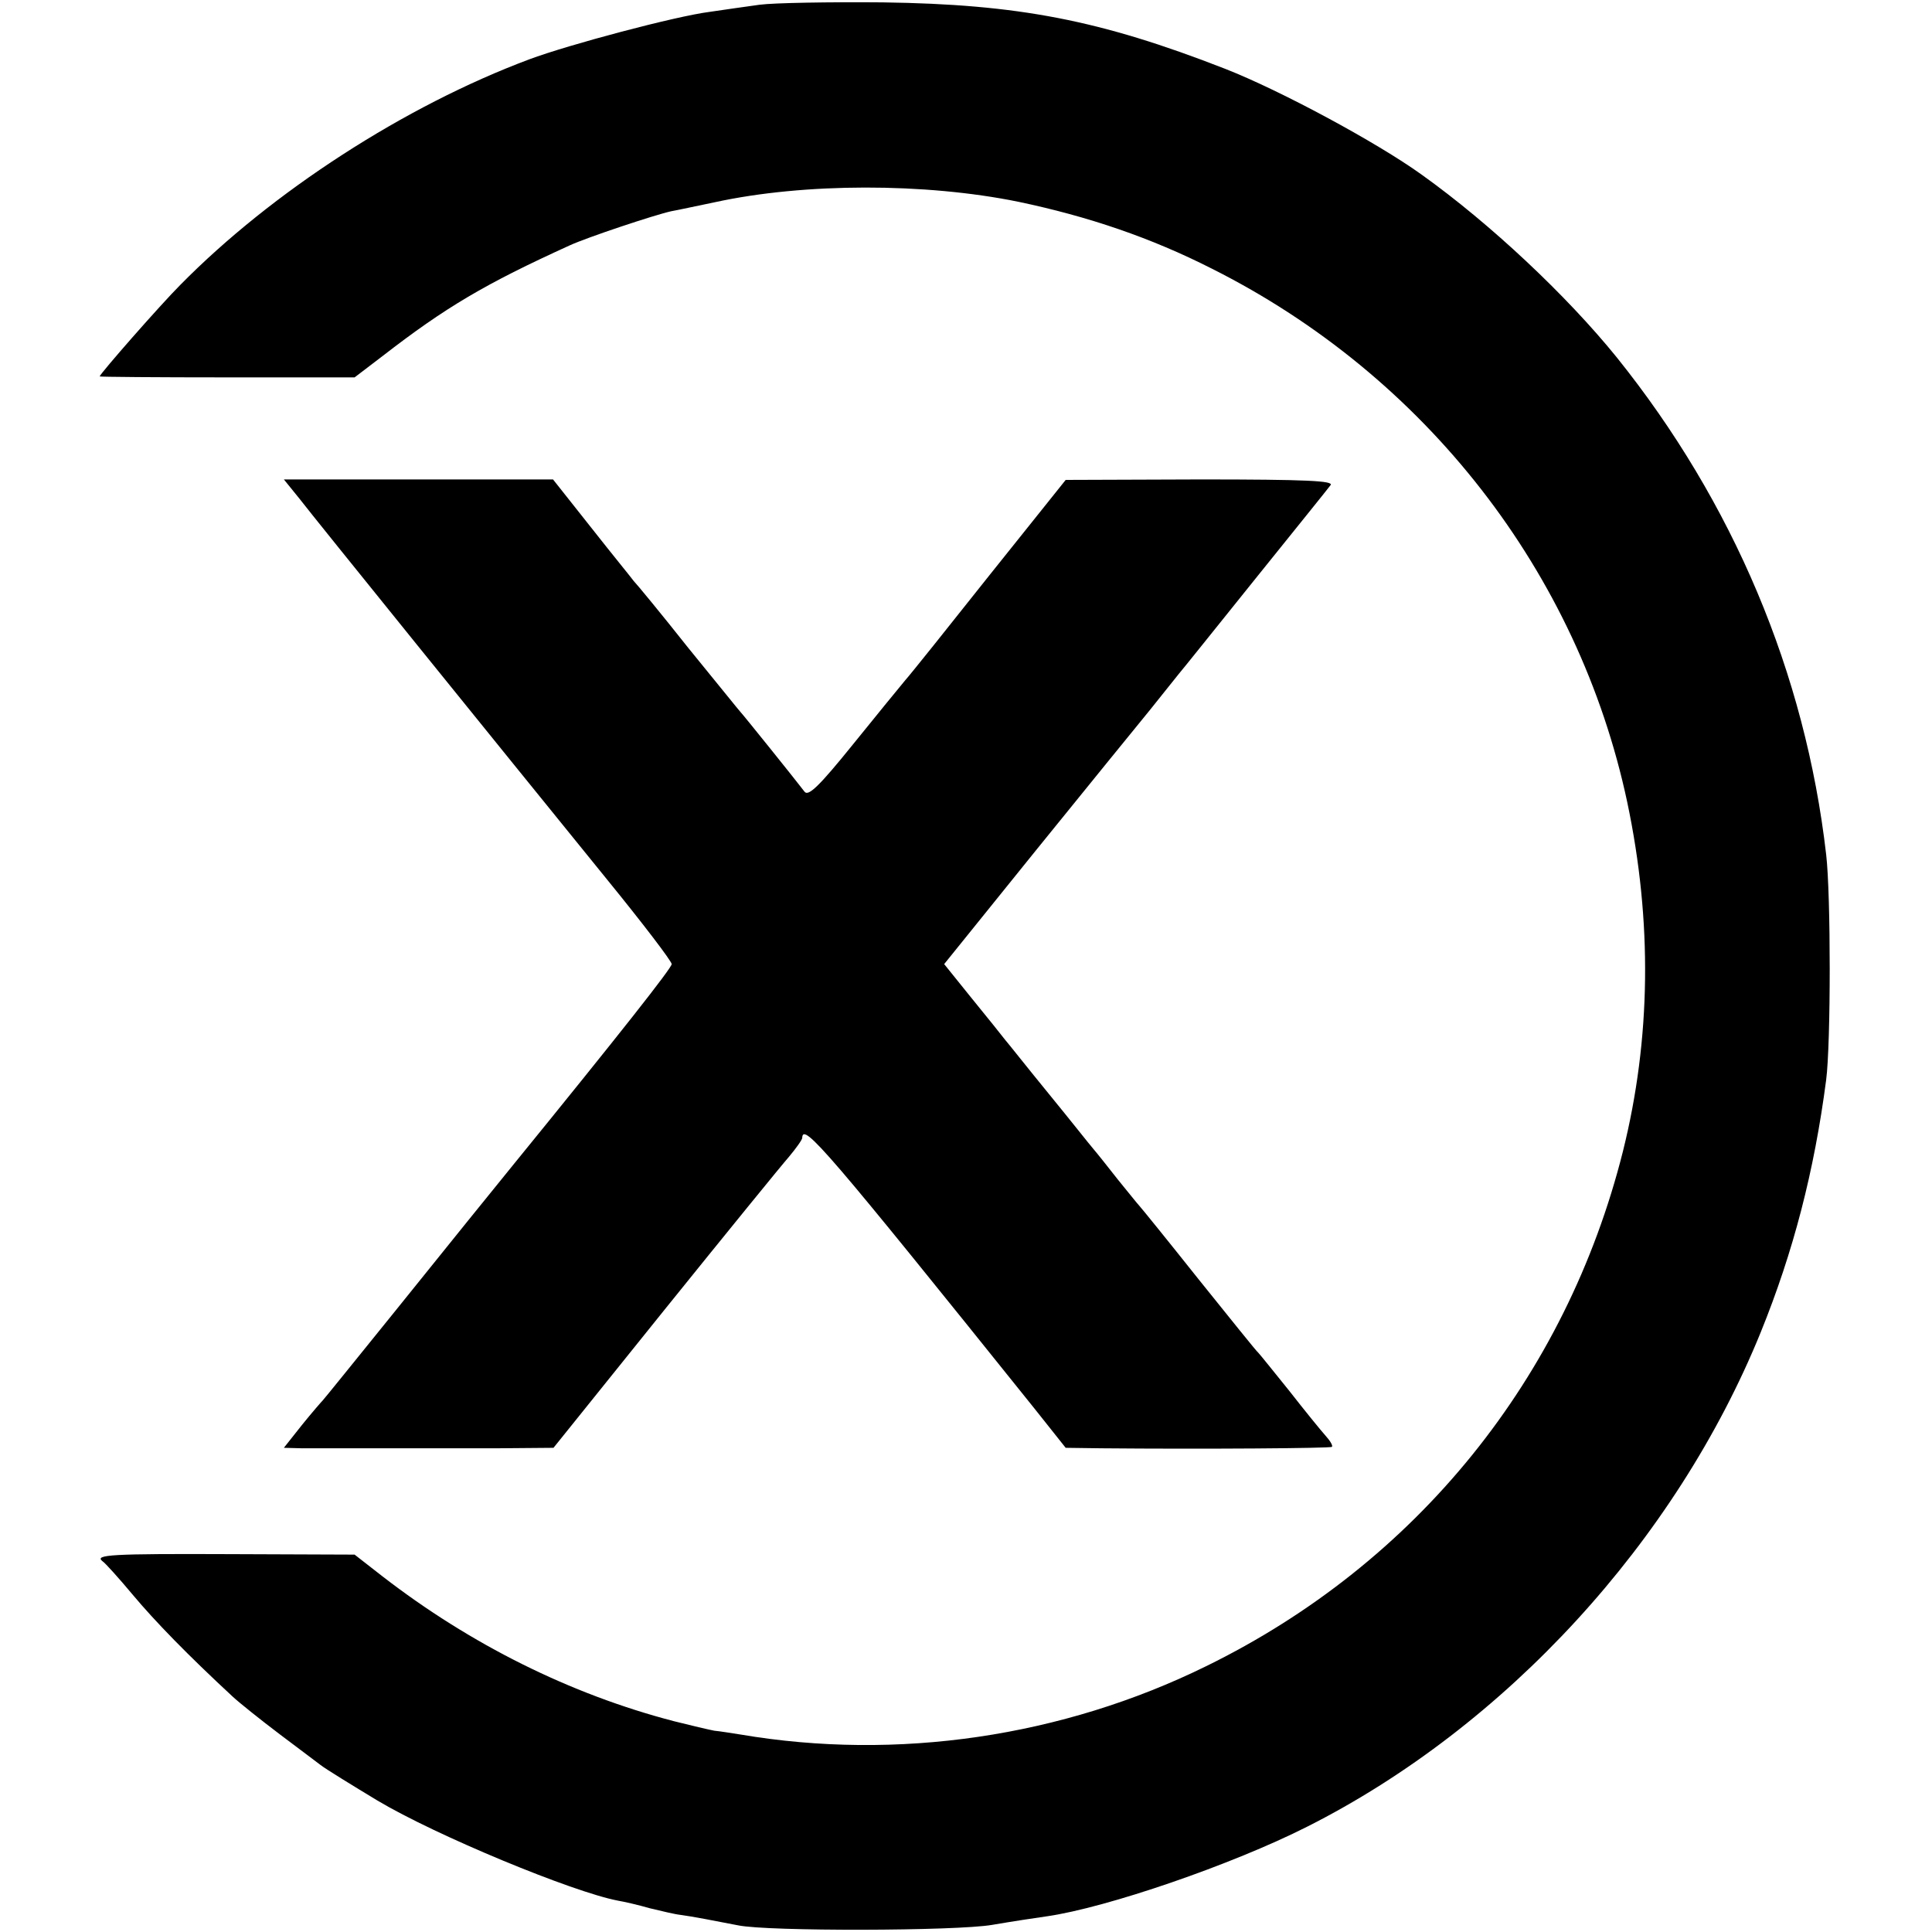
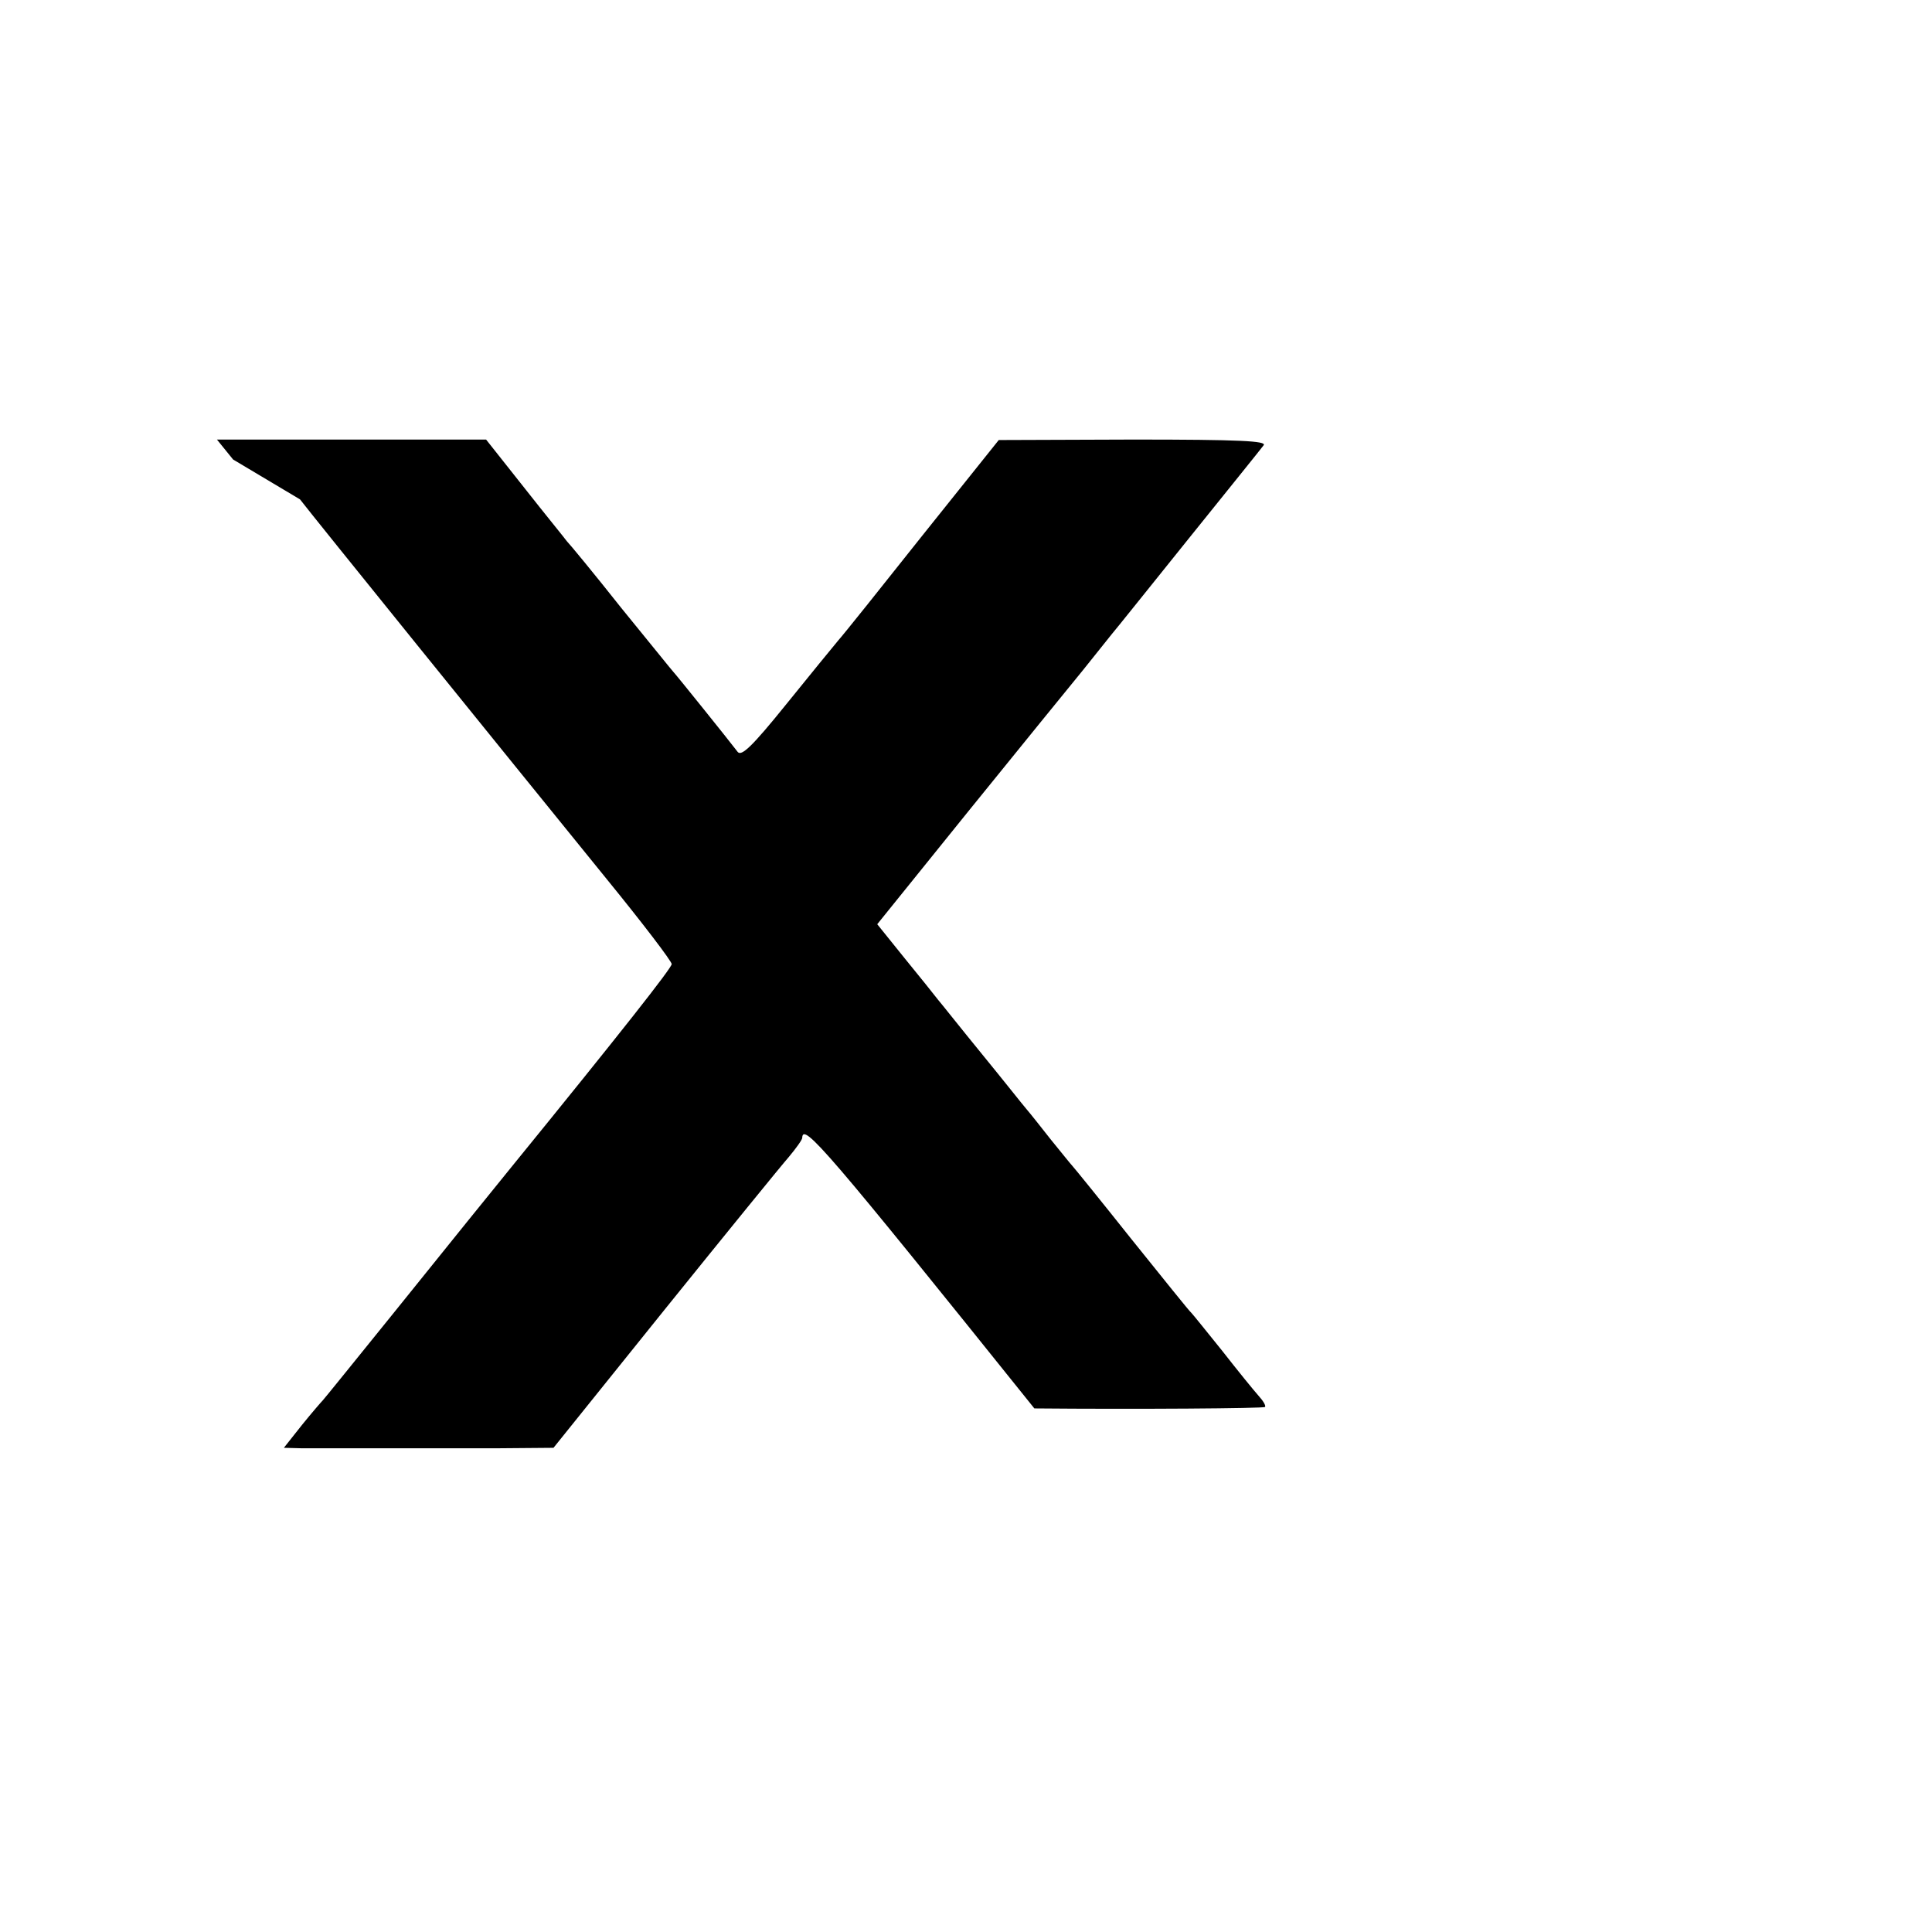
<svg xmlns="http://www.w3.org/2000/svg" version="1.0" width="407pt" height="407pt" viewBox="0 0 407 407" preserveAspectRatio="xMidYMid meet">
  <g transform="translate(0,407) scale(0.1,-0.1)" fill="#000000" stroke="none">
-     <path d="M1600 4060 c-30 -4 -77 -11 -105 -15 -71 -9 -297 -69 -380 -100 -262 -98 -542 -279 -735 -475 -42 -42 -170 -188 -170 -193 0 -1 121 -2 269 -2 l268 0 59 45 c133 103 216 152 394 233 37 17 178 64 214 72 12 2 53 11 92 19 188 41 443 41 639 1 148 -31 280 -76 408 -141 450 -226 772 -640 875 -1124 53 -251 50 -498 -9 -735 -120 -478 -435 -868 -878 -1085 -303 -149 -651 -200 -981 -144 -19 3 -44 7 -55 8 -11 2 -49 11 -85 20 -219 57 -429 162 -614 305 l-59 46 -261 1 c-252 1 -288 -1 -270 -15 5 -3 34 -35 64 -71 47 -56 115 -126 210 -214 14 -13 59 -49 100 -80 41 -31 80 -60 85 -64 10 -8 67 -43 120 -75 124 -74 412 -193 507 -211 12 -2 43 -9 67 -16 25 -6 54 -13 65 -14 23 -3 75 -13 121 -22 63 -13 459 -12 535 1 41 7 93 15 115 18 126 18 391 109 549 189 418 211 776 601 955 1041 69 170 113 340 138 532 10 77 10 390 0 475 -44 382 -196 742 -441 1047 -106 131 -267 282 -411 385 -96 69 -299 178 -414 223 -264 103 -436 136 -721 140 -113 1 -230 -1 -260 -5z" />
-     <path d="M632 3018 c34 -44 406 -504 647 -801 75 -92 136 -172 136 -178 0 -8 -106 -143 -338 -428 -93 -115 -70 -86 -247 -306 -80 -99 -147 -182 -150 -185 -3 -3 -23 -26 -44 -52 l-38 -48 38 -1 c56 0 269 0 409 0 l121 1 234 291 c129 160 247 305 262 322 15 18 28 36 28 40 1 34 54 -28 489 -570 l66 -83 75 -1 c218 -2 482 0 486 3 2 3 -4 13 -14 24 -9 10 -44 53 -76 94 -33 41 -62 77 -65 80 -4 3 -60 73 -126 155 -66 83 -122 152 -125 155 -3 3 -23 28 -45 55 -22 28 -45 57 -52 65 -7 8 -48 60 -93 115 -45 55 -86 107 -93 115 -7 9 -38 48 -70 87 l-58 72 192 238 c106 131 215 265 242 298 26 33 54 67 60 75 7 8 79 98 161 200 82 102 154 191 159 198 7 9 -49 12 -274 12 l-284 -1 -160 -200 c-88 -111 -168 -211 -178 -222 -10 -12 -60 -73 -110 -135 -71 -88 -94 -110 -102 -100 -19 25 -130 163 -135 168 -3 3 -52 64 -110 135 -57 72 -109 135 -115 141 -5 7 -46 57 -90 113 l-80 101 -283 0 -284 0 34 -42z" />
+     <path d="M632 3018 c34 -44 406 -504 647 -801 75 -92 136 -172 136 -178 0 -8 -106 -143 -338 -428 -93 -115 -70 -86 -247 -306 -80 -99 -147 -182 -150 -185 -3 -3 -23 -26 -44 -52 l-38 -48 38 -1 c56 0 269 0 409 0 l121 1 234 291 c129 160 247 305 262 322 15 18 28 36 28 40 1 34 54 -28 489 -570 c218 -2 482 0 486 3 2 3 -4 13 -14 24 -9 10 -44 53 -76 94 -33 41 -62 77 -65 80 -4 3 -60 73 -126 155 -66 83 -122 152 -125 155 -3 3 -23 28 -45 55 -22 28 -45 57 -52 65 -7 8 -48 60 -93 115 -45 55 -86 107 -93 115 -7 9 -38 48 -70 87 l-58 72 192 238 c106 131 215 265 242 298 26 33 54 67 60 75 7 8 79 98 161 200 82 102 154 191 159 198 7 9 -49 12 -274 12 l-284 -1 -160 -200 c-88 -111 -168 -211 -178 -222 -10 -12 -60 -73 -110 -135 -71 -88 -94 -110 -102 -100 -19 25 -130 163 -135 168 -3 3 -52 64 -110 135 -57 72 -109 135 -115 141 -5 7 -46 57 -90 113 l-80 101 -283 0 -284 0 34 -42z" />
  </g>
</svg>